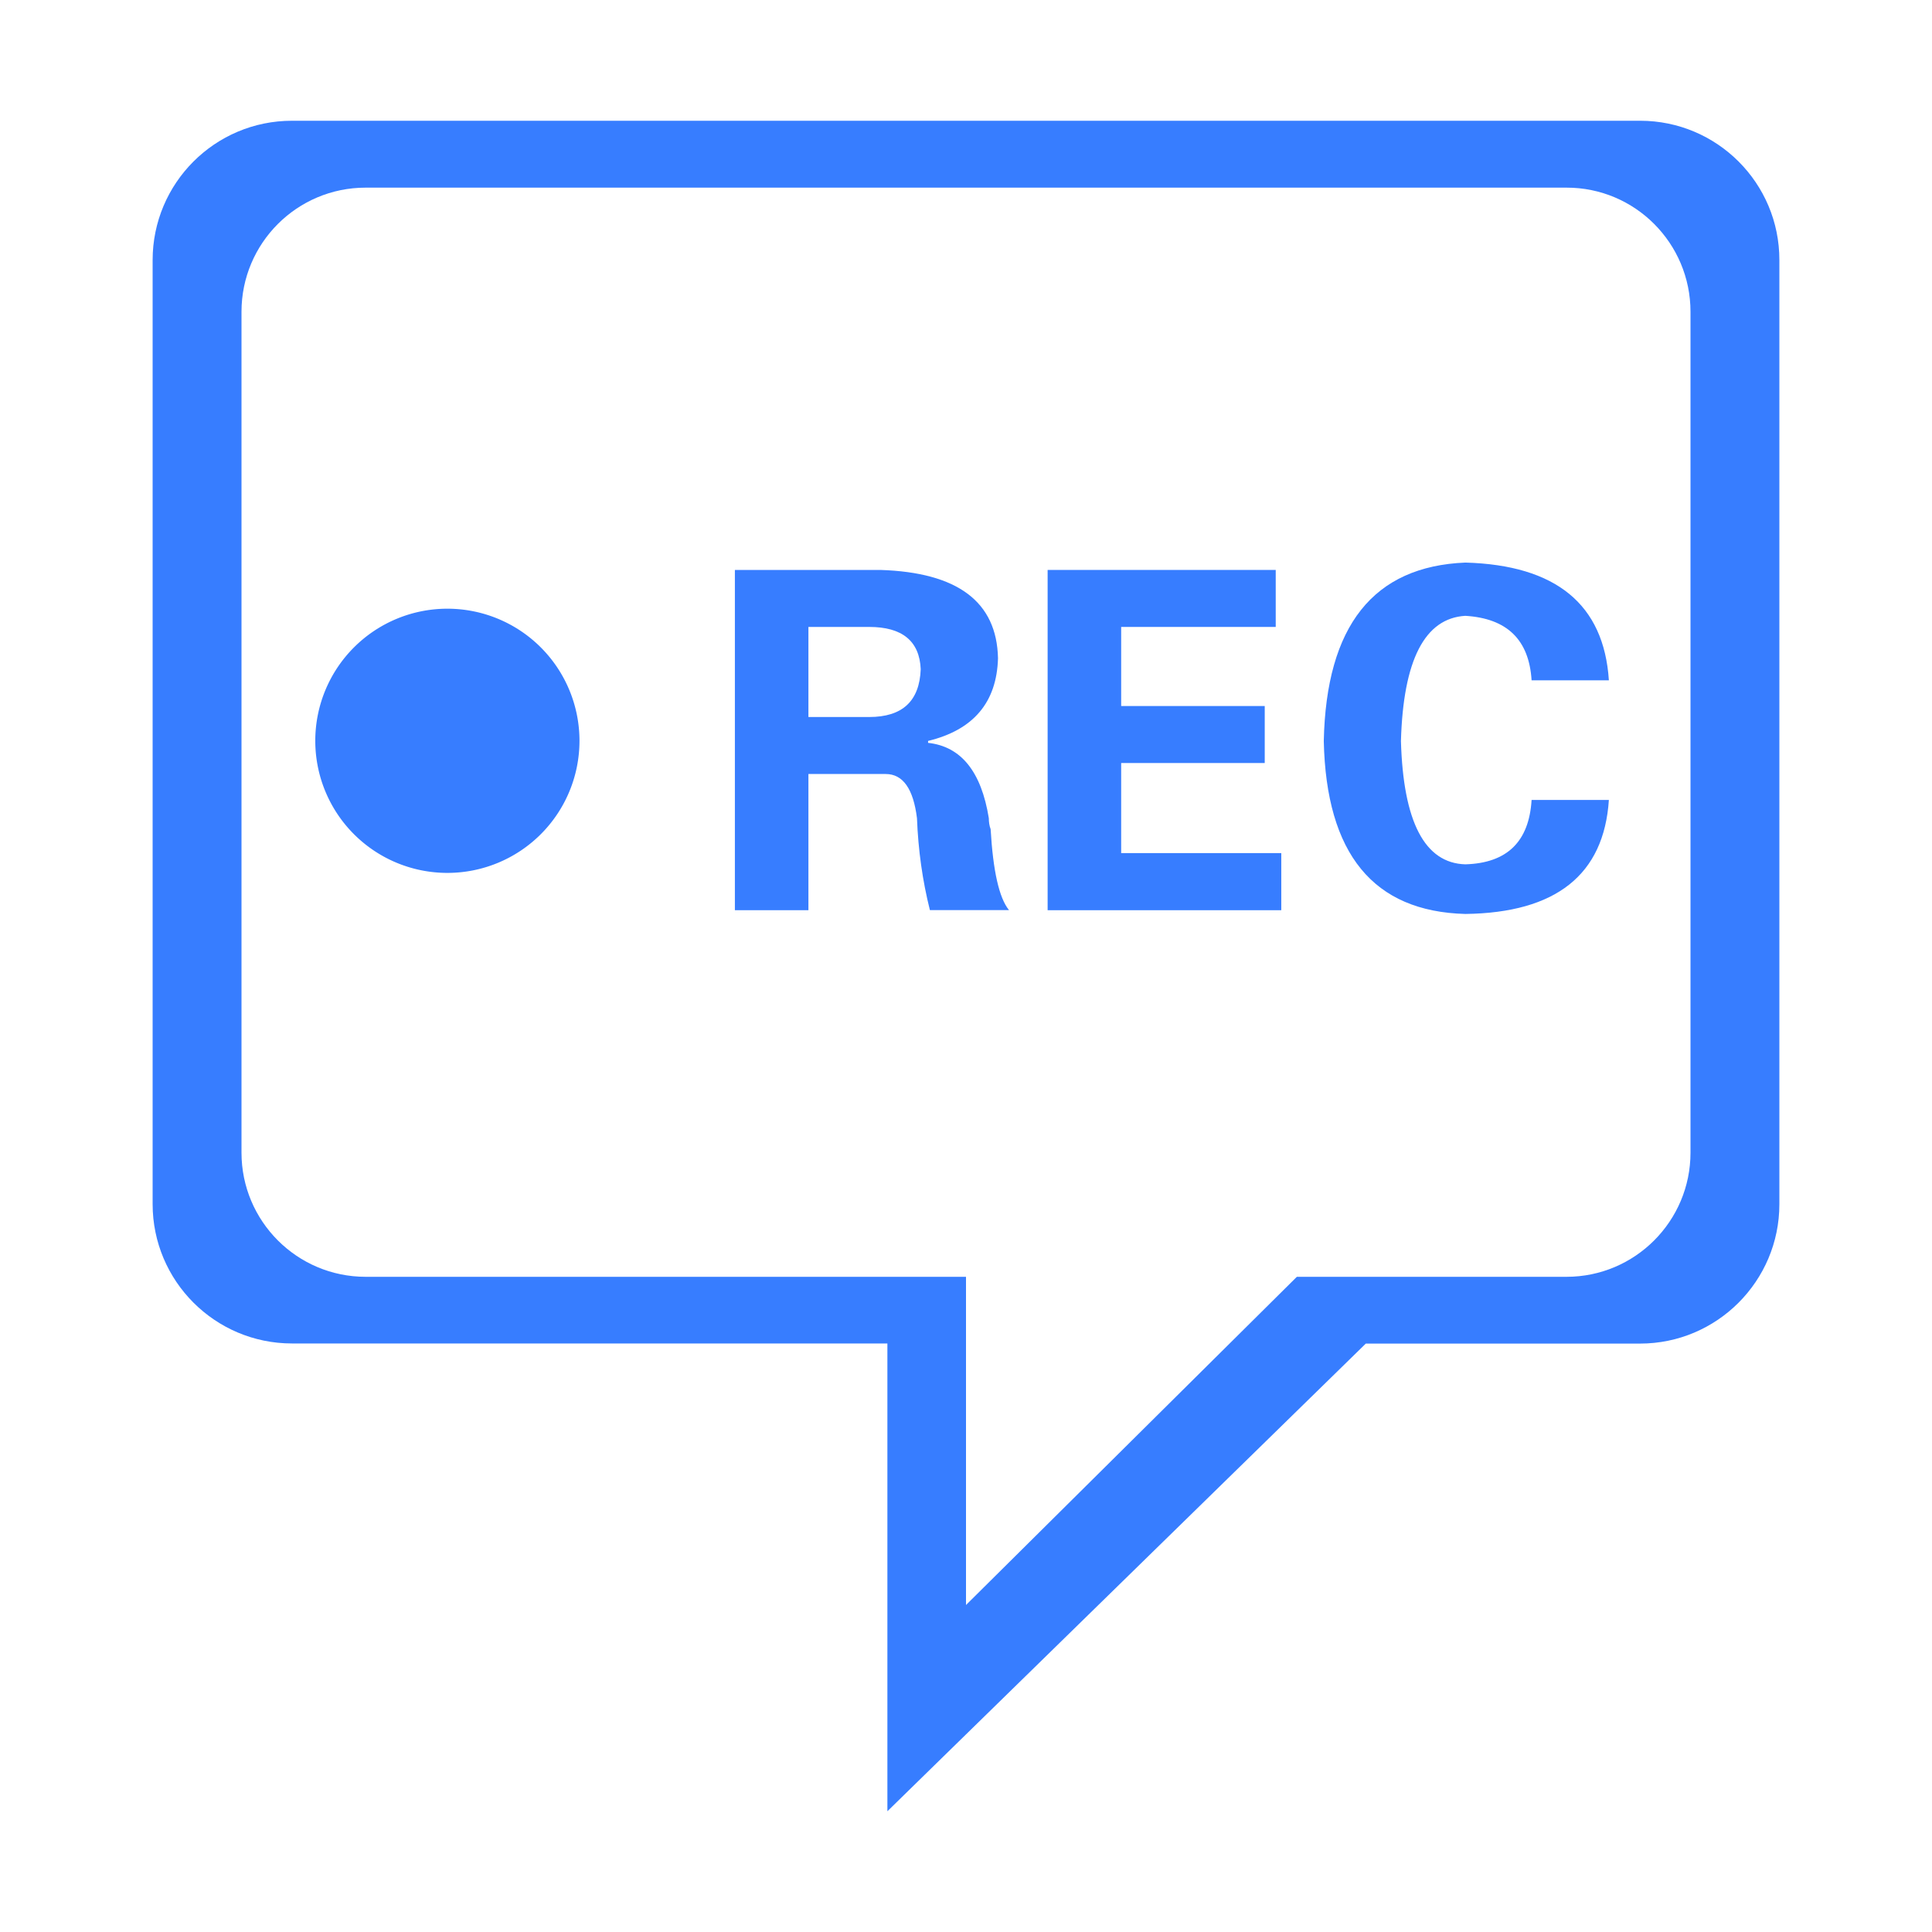
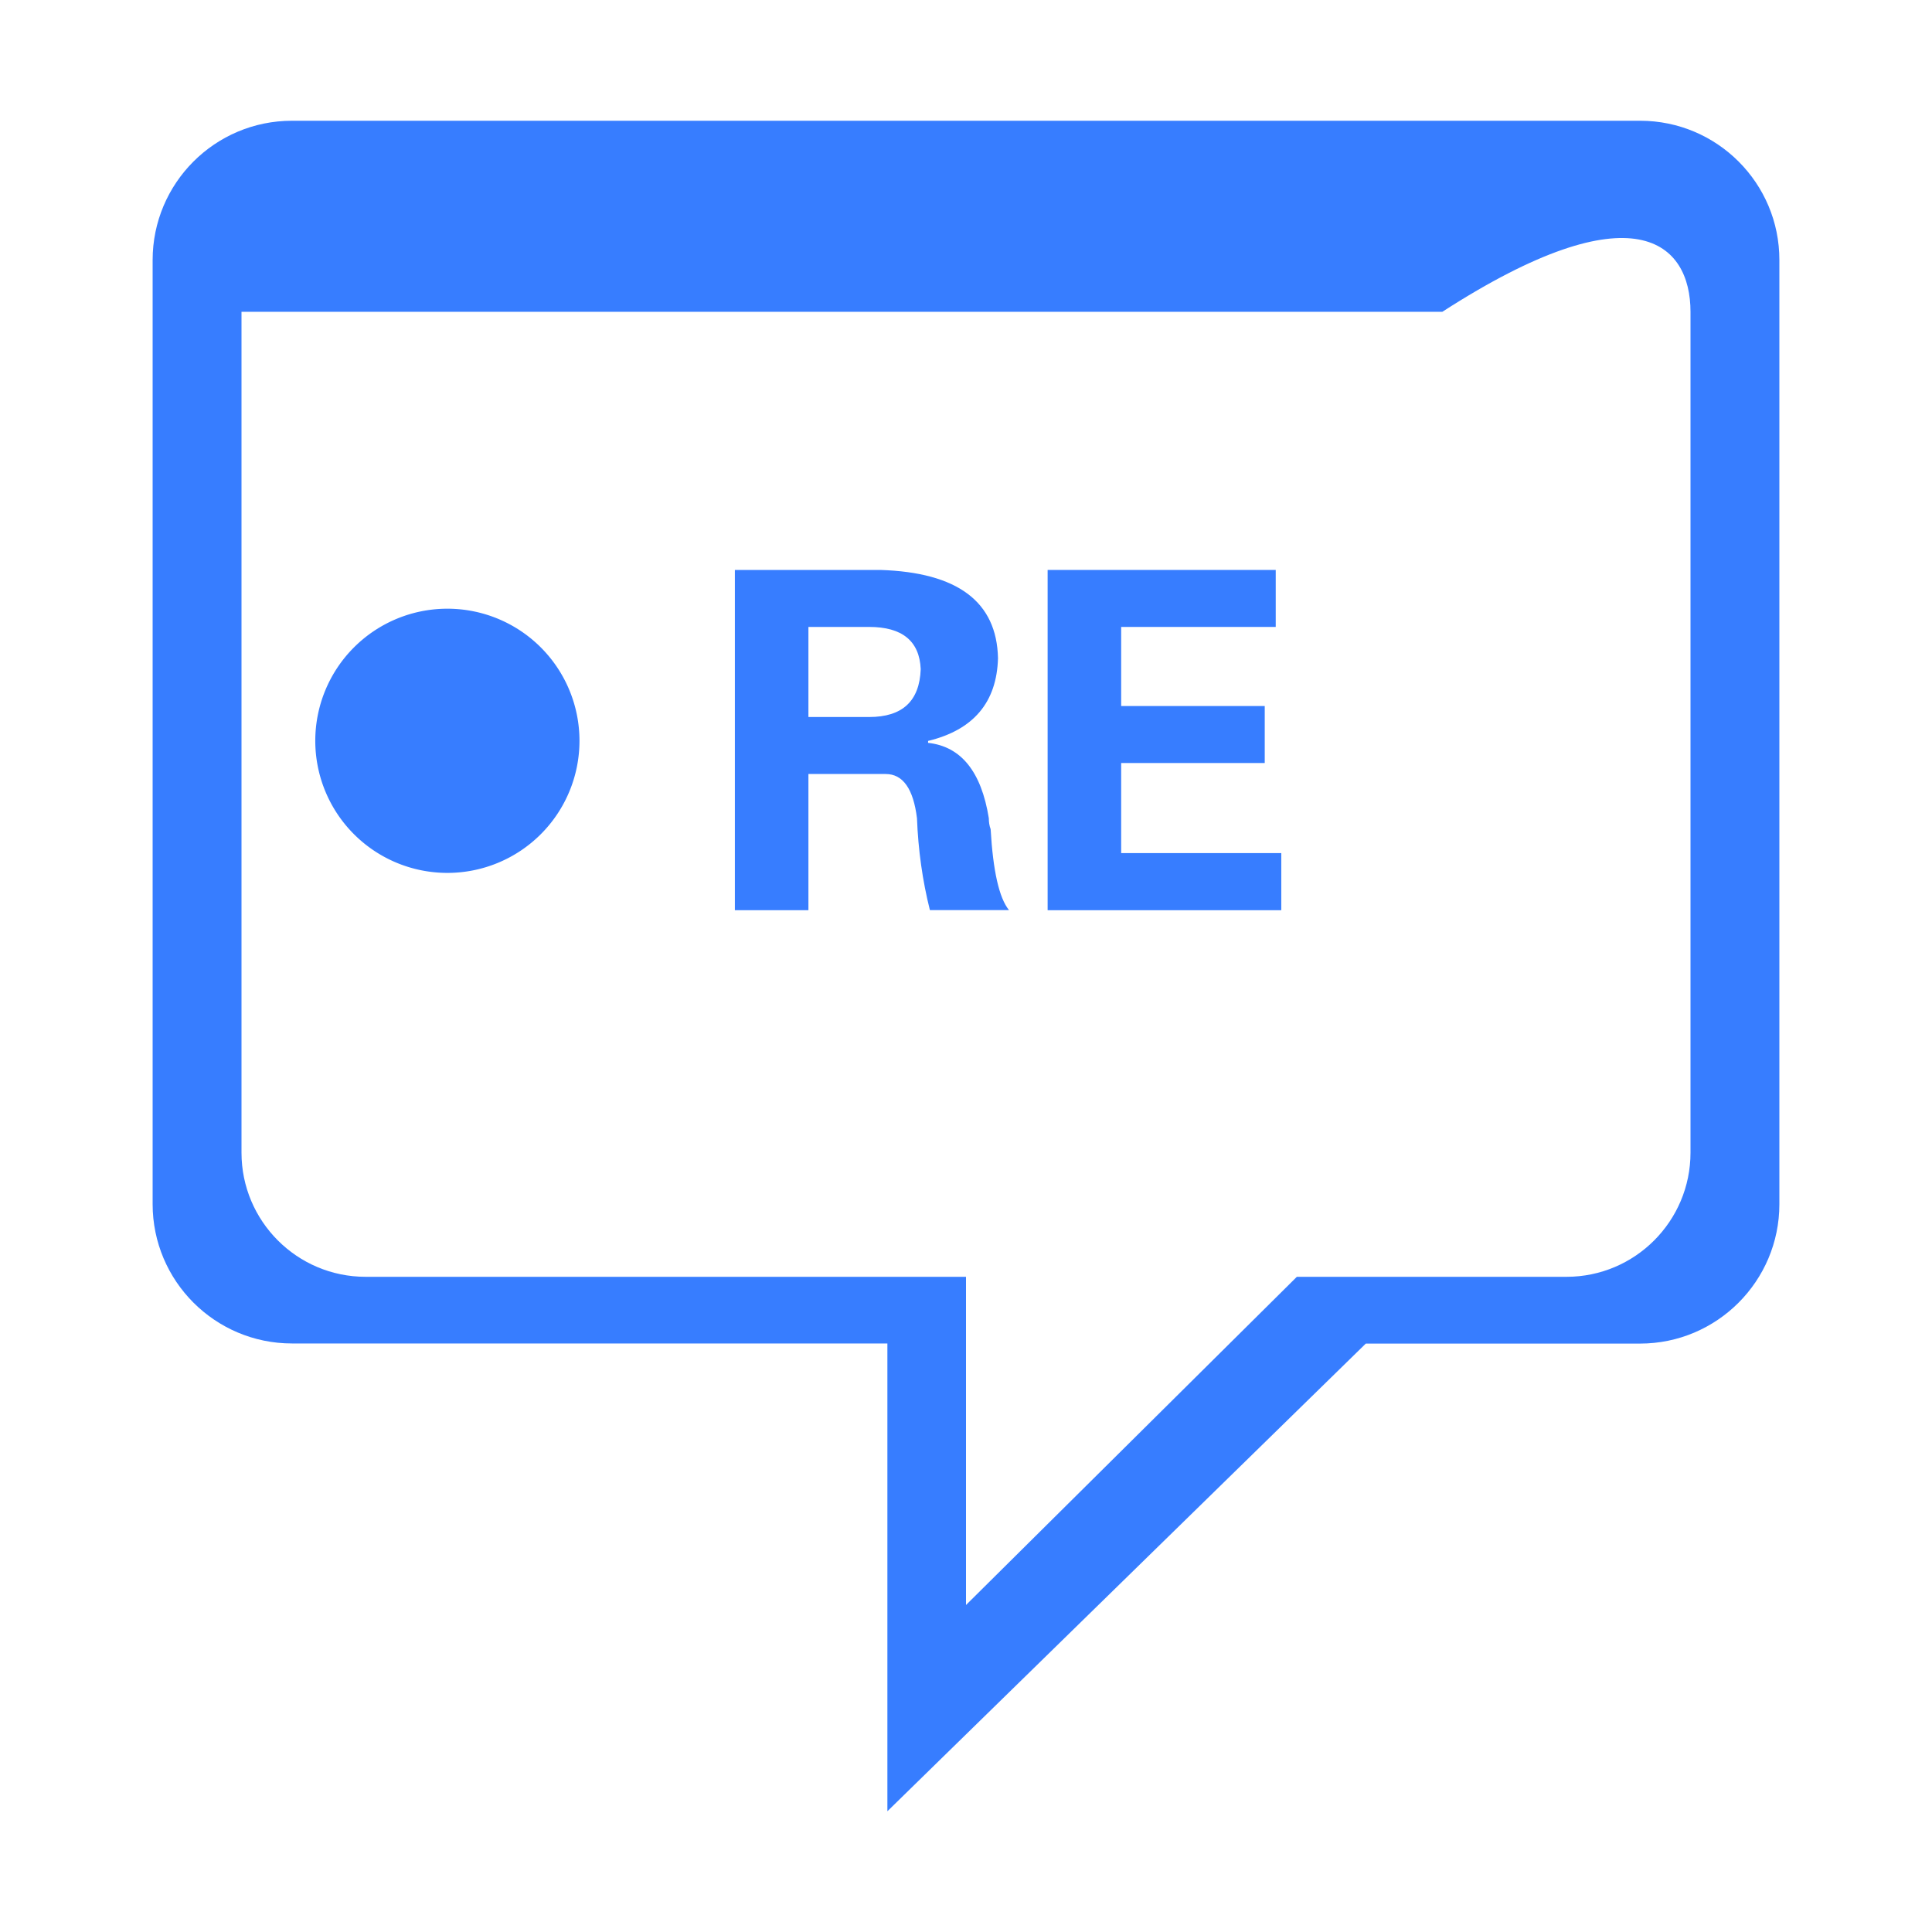
<svg xmlns="http://www.w3.org/2000/svg" t="1729759264554" class="icon" viewBox="0 0 1024 1024" version="1.1" p-id="29485" data-spm-anchor-id="a313x.search_index.0.i39.45af3a81jsoAAT" width="32" height="32">
-   <path d="M869.312 64 154.752 64C113.92 64 80.896 97.088 80.896 137.856l0 500.352c0 40.768 33.088 73.856 73.856 73.856l315.584 0L470.336 960l253.568-247.872 145.344 0c40.768 0 73.856-33.152 73.856-73.856L943.104 137.856C943.168 97.088 910.08 64 869.312 64zM896 610.944c0 36.288-29.44 65.792-65.728 65.792l-142.912 0L512 850.688l0-173.952L193.792 676.736C157.44 676.736 128 647.232 128 610.944L128 165.248c0-36.352 29.44-65.792 65.792-65.792l636.48 0C866.56 99.392 896 128.896 896 165.248L896 610.944z" fill="#377dff" p-id="29486" />
+   <path d="M869.312 64 154.752 64C113.92 64 80.896 97.088 80.896 137.856l0 500.352c0 40.768 33.088 73.856 73.856 73.856l315.584 0L470.336 960l253.568-247.872 145.344 0c40.768 0 73.856-33.152 73.856-73.856L943.104 137.856C943.168 97.088 910.08 64 869.312 64zM896 610.944c0 36.288-29.44 65.792-65.728 65.792l-142.912 0L512 850.688l0-173.952L193.792 676.736C157.44 676.736 128 647.232 128 610.944L128 165.248l636.48 0C866.56 99.392 896 128.896 896 165.248L896 610.944z" fill="#377dff" p-id="29486" />
  <path d="M237.12 392.64m-70.016 0a1.094 1.094 0 1 0 140.032 0 1.094 1.094 0 1 0-140.032 0Z" fill="#377dff" p-id="29487" />
  <path d="M524.096 433.664C520.128 409.024 509.44 395.648 491.904 393.728L491.904 392.704c24.064-5.824 36.416-20.48 37.056-43.84C528.32 318.912 507.52 303.36 466.56 302.08L389.504 302.08l0 180.352 38.976 0L428.48 410.24l40.96 0c9.152 0 14.656 7.872 16.576 23.424 0.64 16.896 2.944 33.152 6.848 48.704l41.92 0c-5.248-6.464-8.448-20.8-9.728-42.88C524.352 437.568 524.096 435.648 524.096 433.664zM460.672 380.032 428.48 380.032 428.48 332.288l32.192 0c17.536 0 26.688 7.488 27.328 22.4C487.36 371.648 478.272 380.032 460.672 380.032z" fill="#377dff" p-id="29488" />
  <path d="M594.24 404.416 670.336 404.416 670.336 374.208 594.24 374.208 594.24 332.288 676.16 332.288 676.16 302.08 555.264 302.08 555.264 482.432 679.104 482.432 679.104 452.16 594.24 452.16Z" fill="#377dff" p-id="29489" />
-   <path d="M776.64 326.4c22.144 1.344 33.792 12.672 35.136 34.176l40.96 0c-2.624-40.256-28.032-61.056-76.032-62.4-48.768 1.984-73.792 33.472-75.072 94.592 1.28 59.84 26.304 90.368 75.072 91.648 48.064-0.64 73.408-20.8 76.032-60.416l-40.96 0c-1.344 22.08-12.992 33.472-35.136 34.112-21.504-0.64-32.896-22.464-34.112-65.344C743.744 349.824 755.136 327.68 776.64 326.4z" fill="#377dff" p-id="29490" />
</svg>